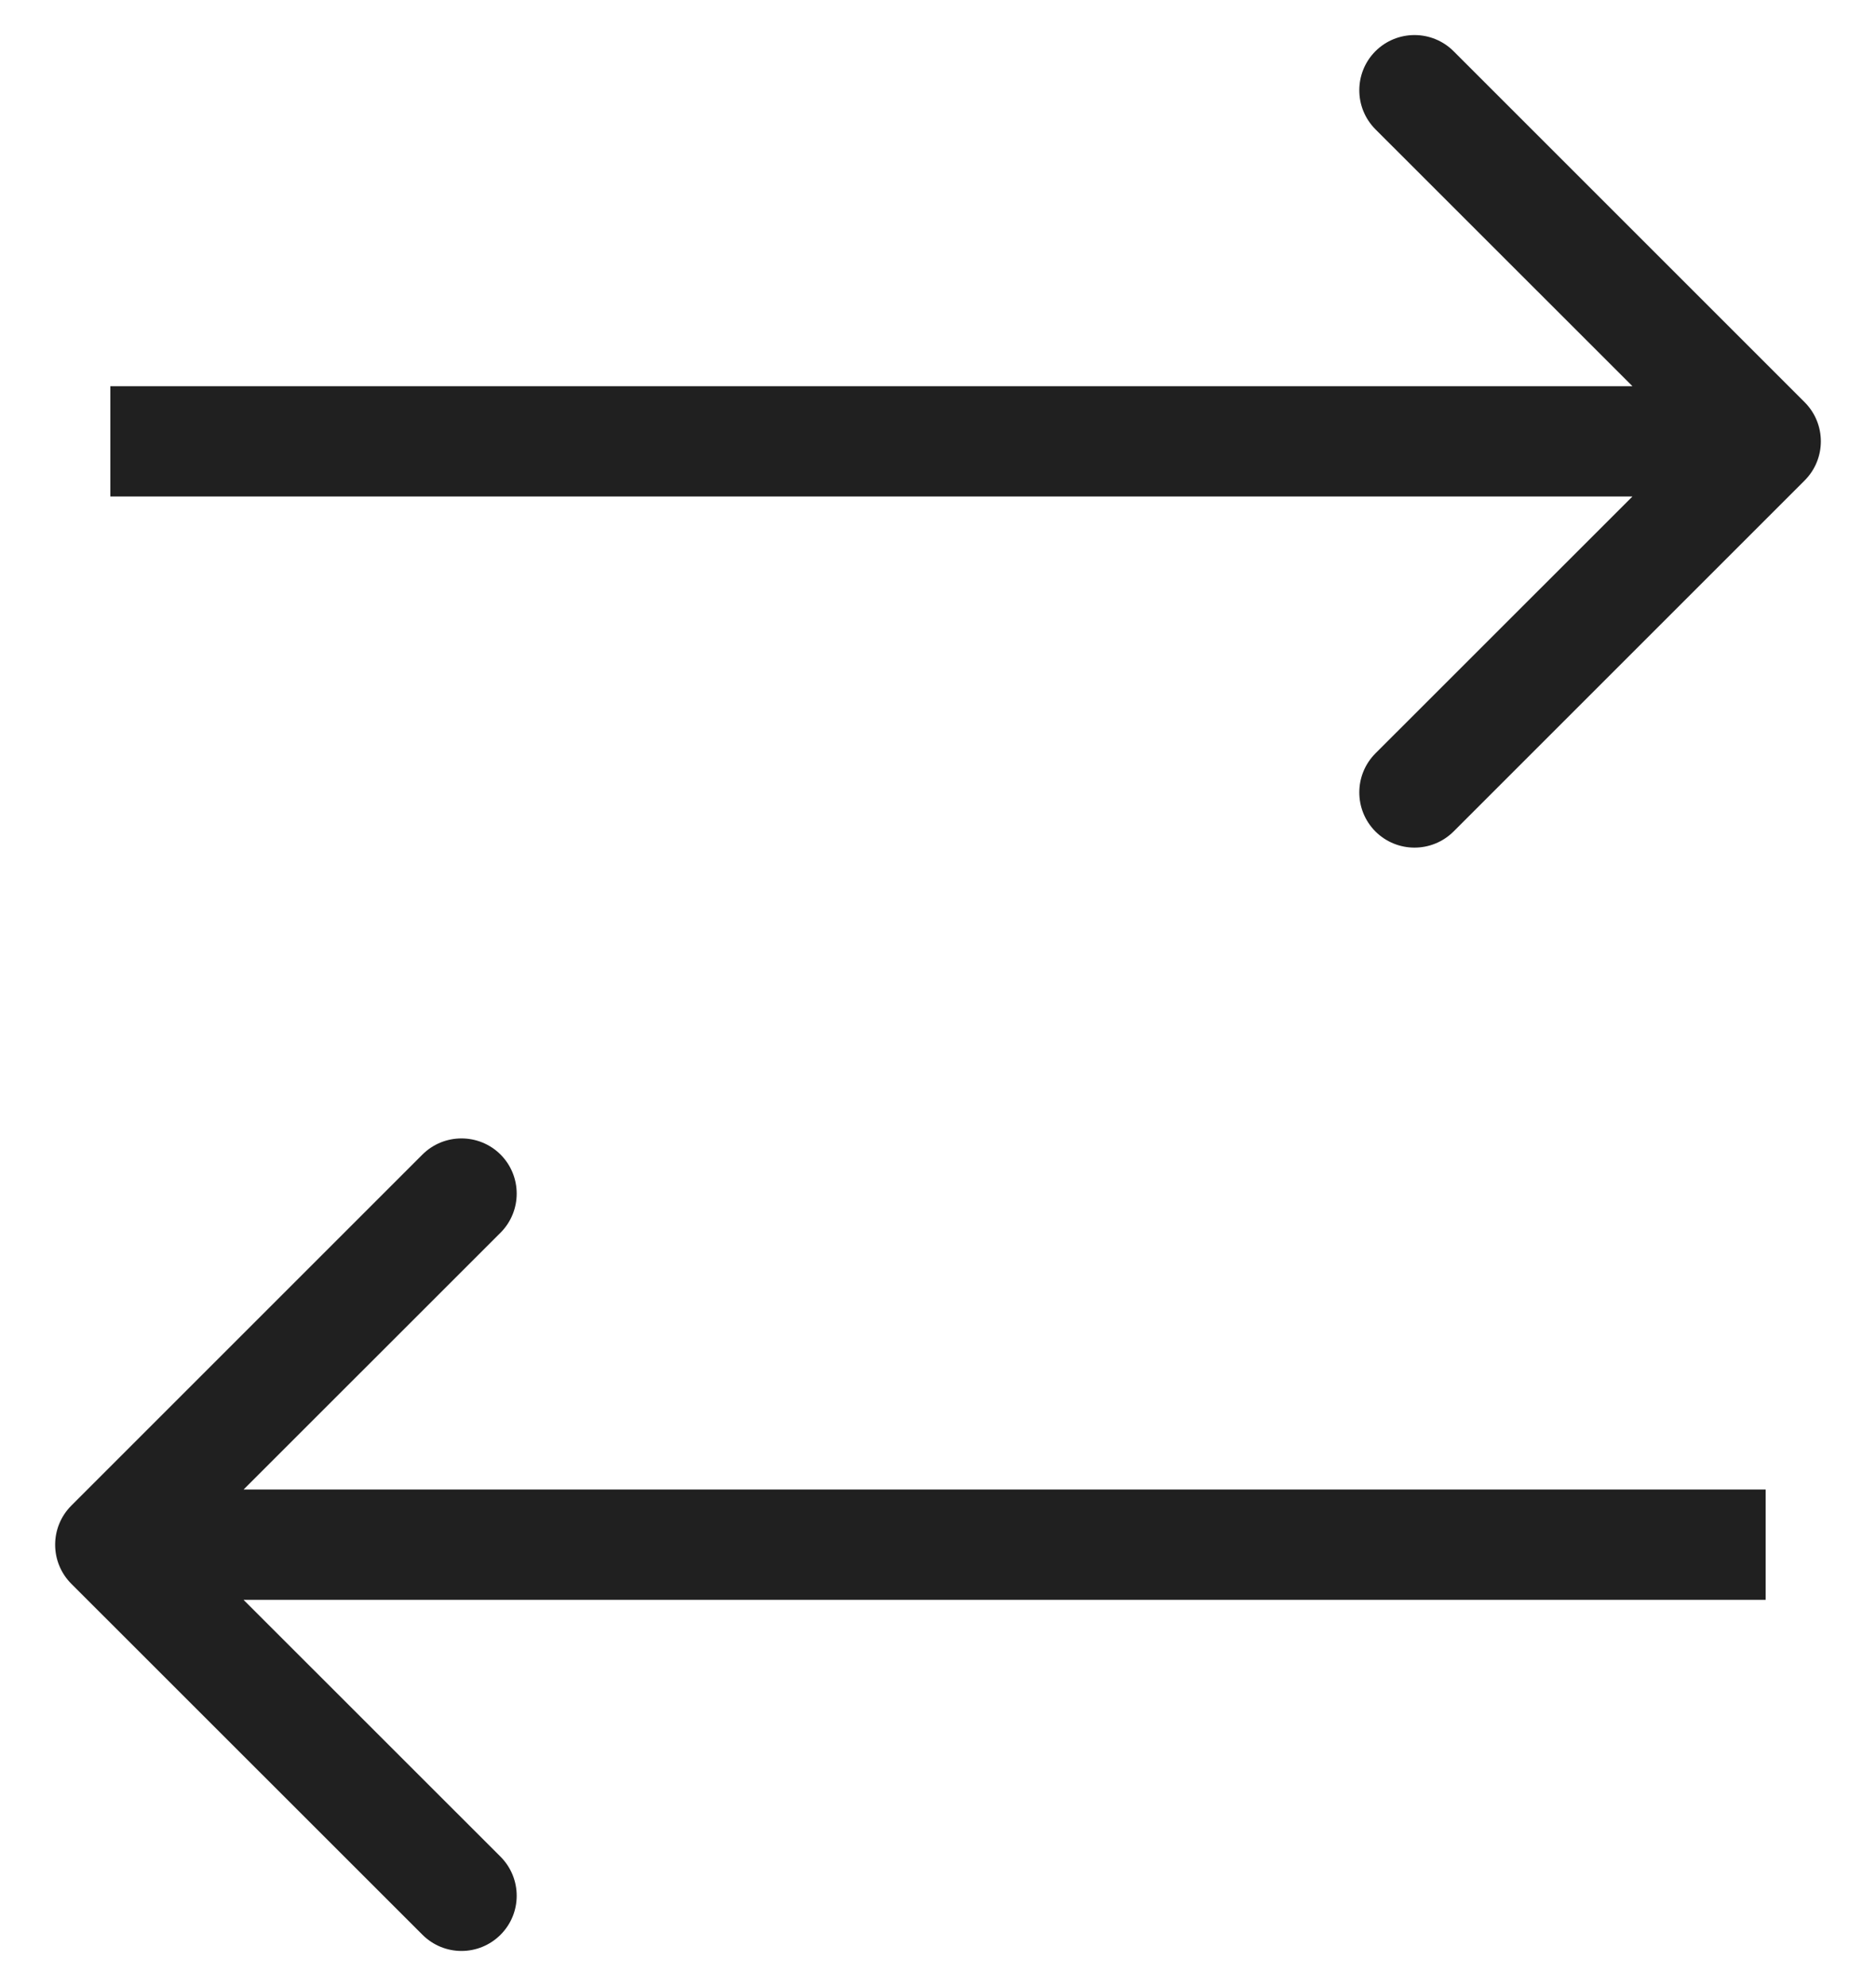
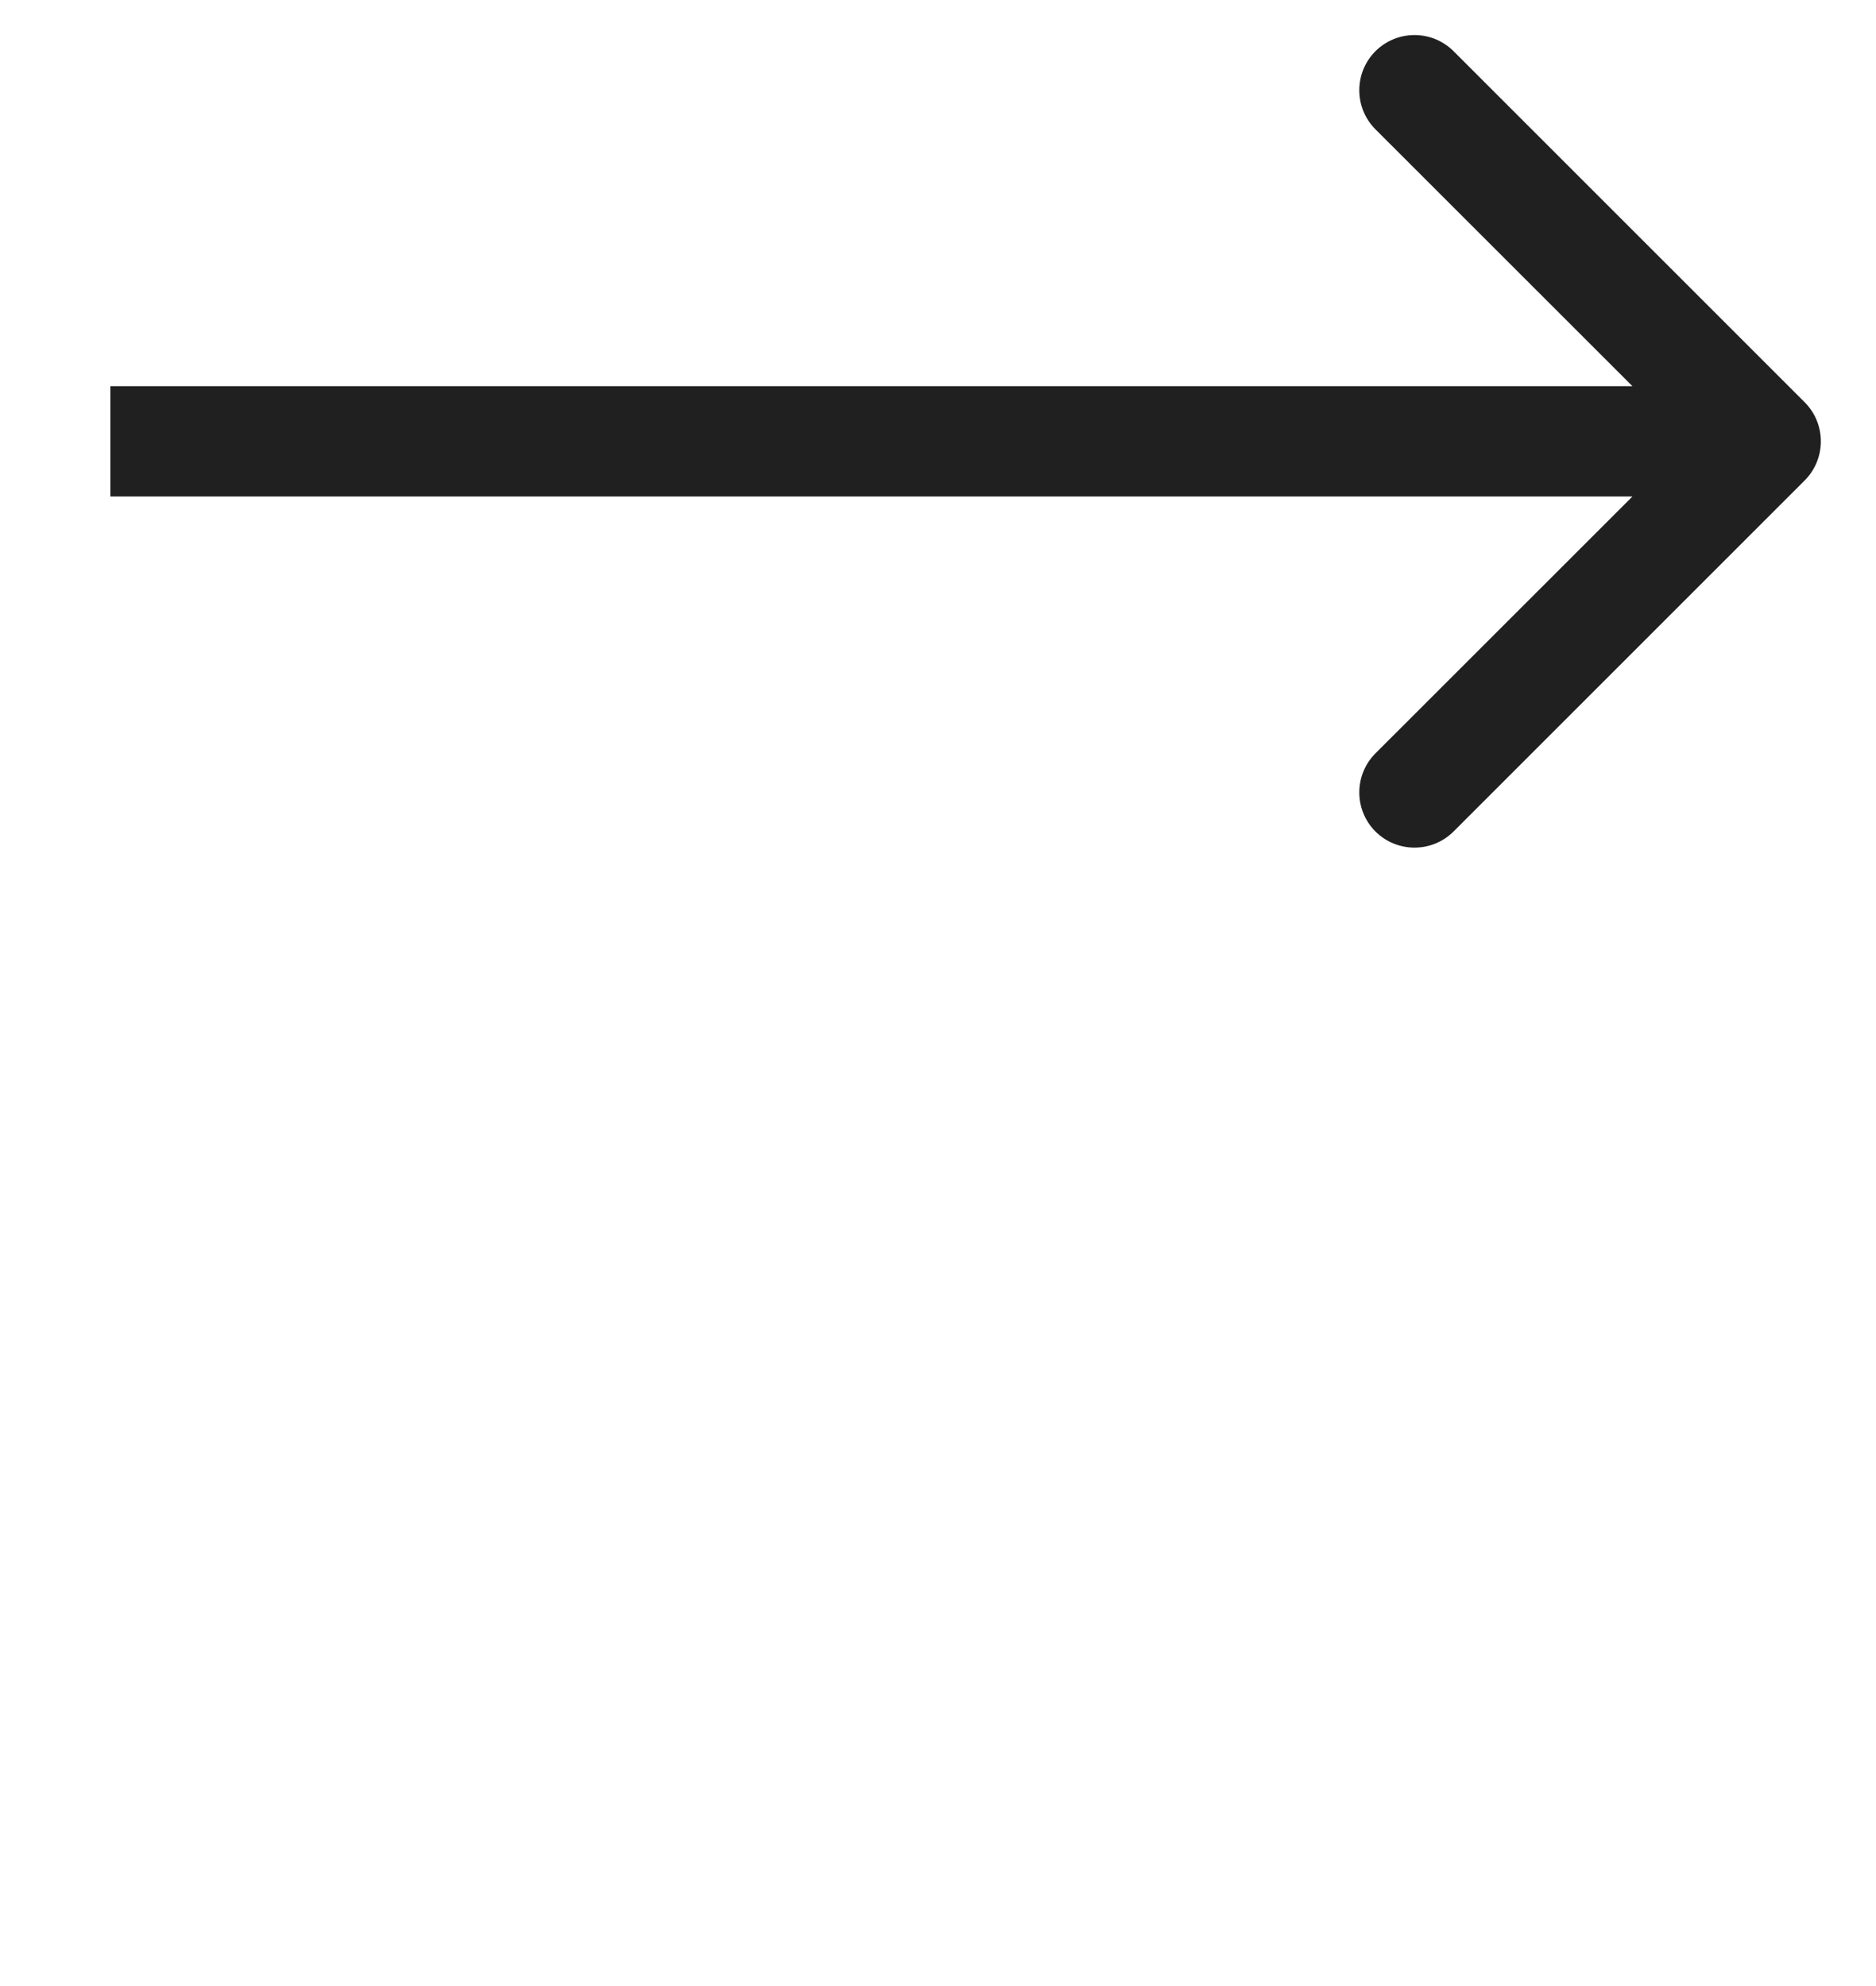
<svg xmlns="http://www.w3.org/2000/svg" width="17" height="18" viewBox="0 0 17 18" fill="none">
  <path d="M16.354 4.354C16.549 4.158 16.549 3.842 16.354 3.646L13.172 0.464C12.976 0.269 12.66 0.269 12.464 0.464C12.269 0.66 12.269 0.976 12.464 1.172L15.293 4L12.464 6.828C12.269 7.024 12.269 7.34 12.464 7.536C12.66 7.731 12.976 7.731 13.172 7.536L16.354 4.354ZM1 4.5H16V3.5H1V4.5Z" fill="#202020" />
-   <path d="M0.646 14.354C0.451 14.158 0.451 13.842 0.646 13.646L3.828 10.464C4.024 10.269 4.34 10.269 4.536 10.464C4.731 10.66 4.731 10.976 4.536 11.172L1.707 14L4.536 16.828C4.731 17.024 4.731 17.34 4.536 17.535C4.34 17.731 4.024 17.731 3.828 17.535L0.646 14.354ZM16 14.5H1V13.5H16V14.5Z" fill="#202020" />
</svg>